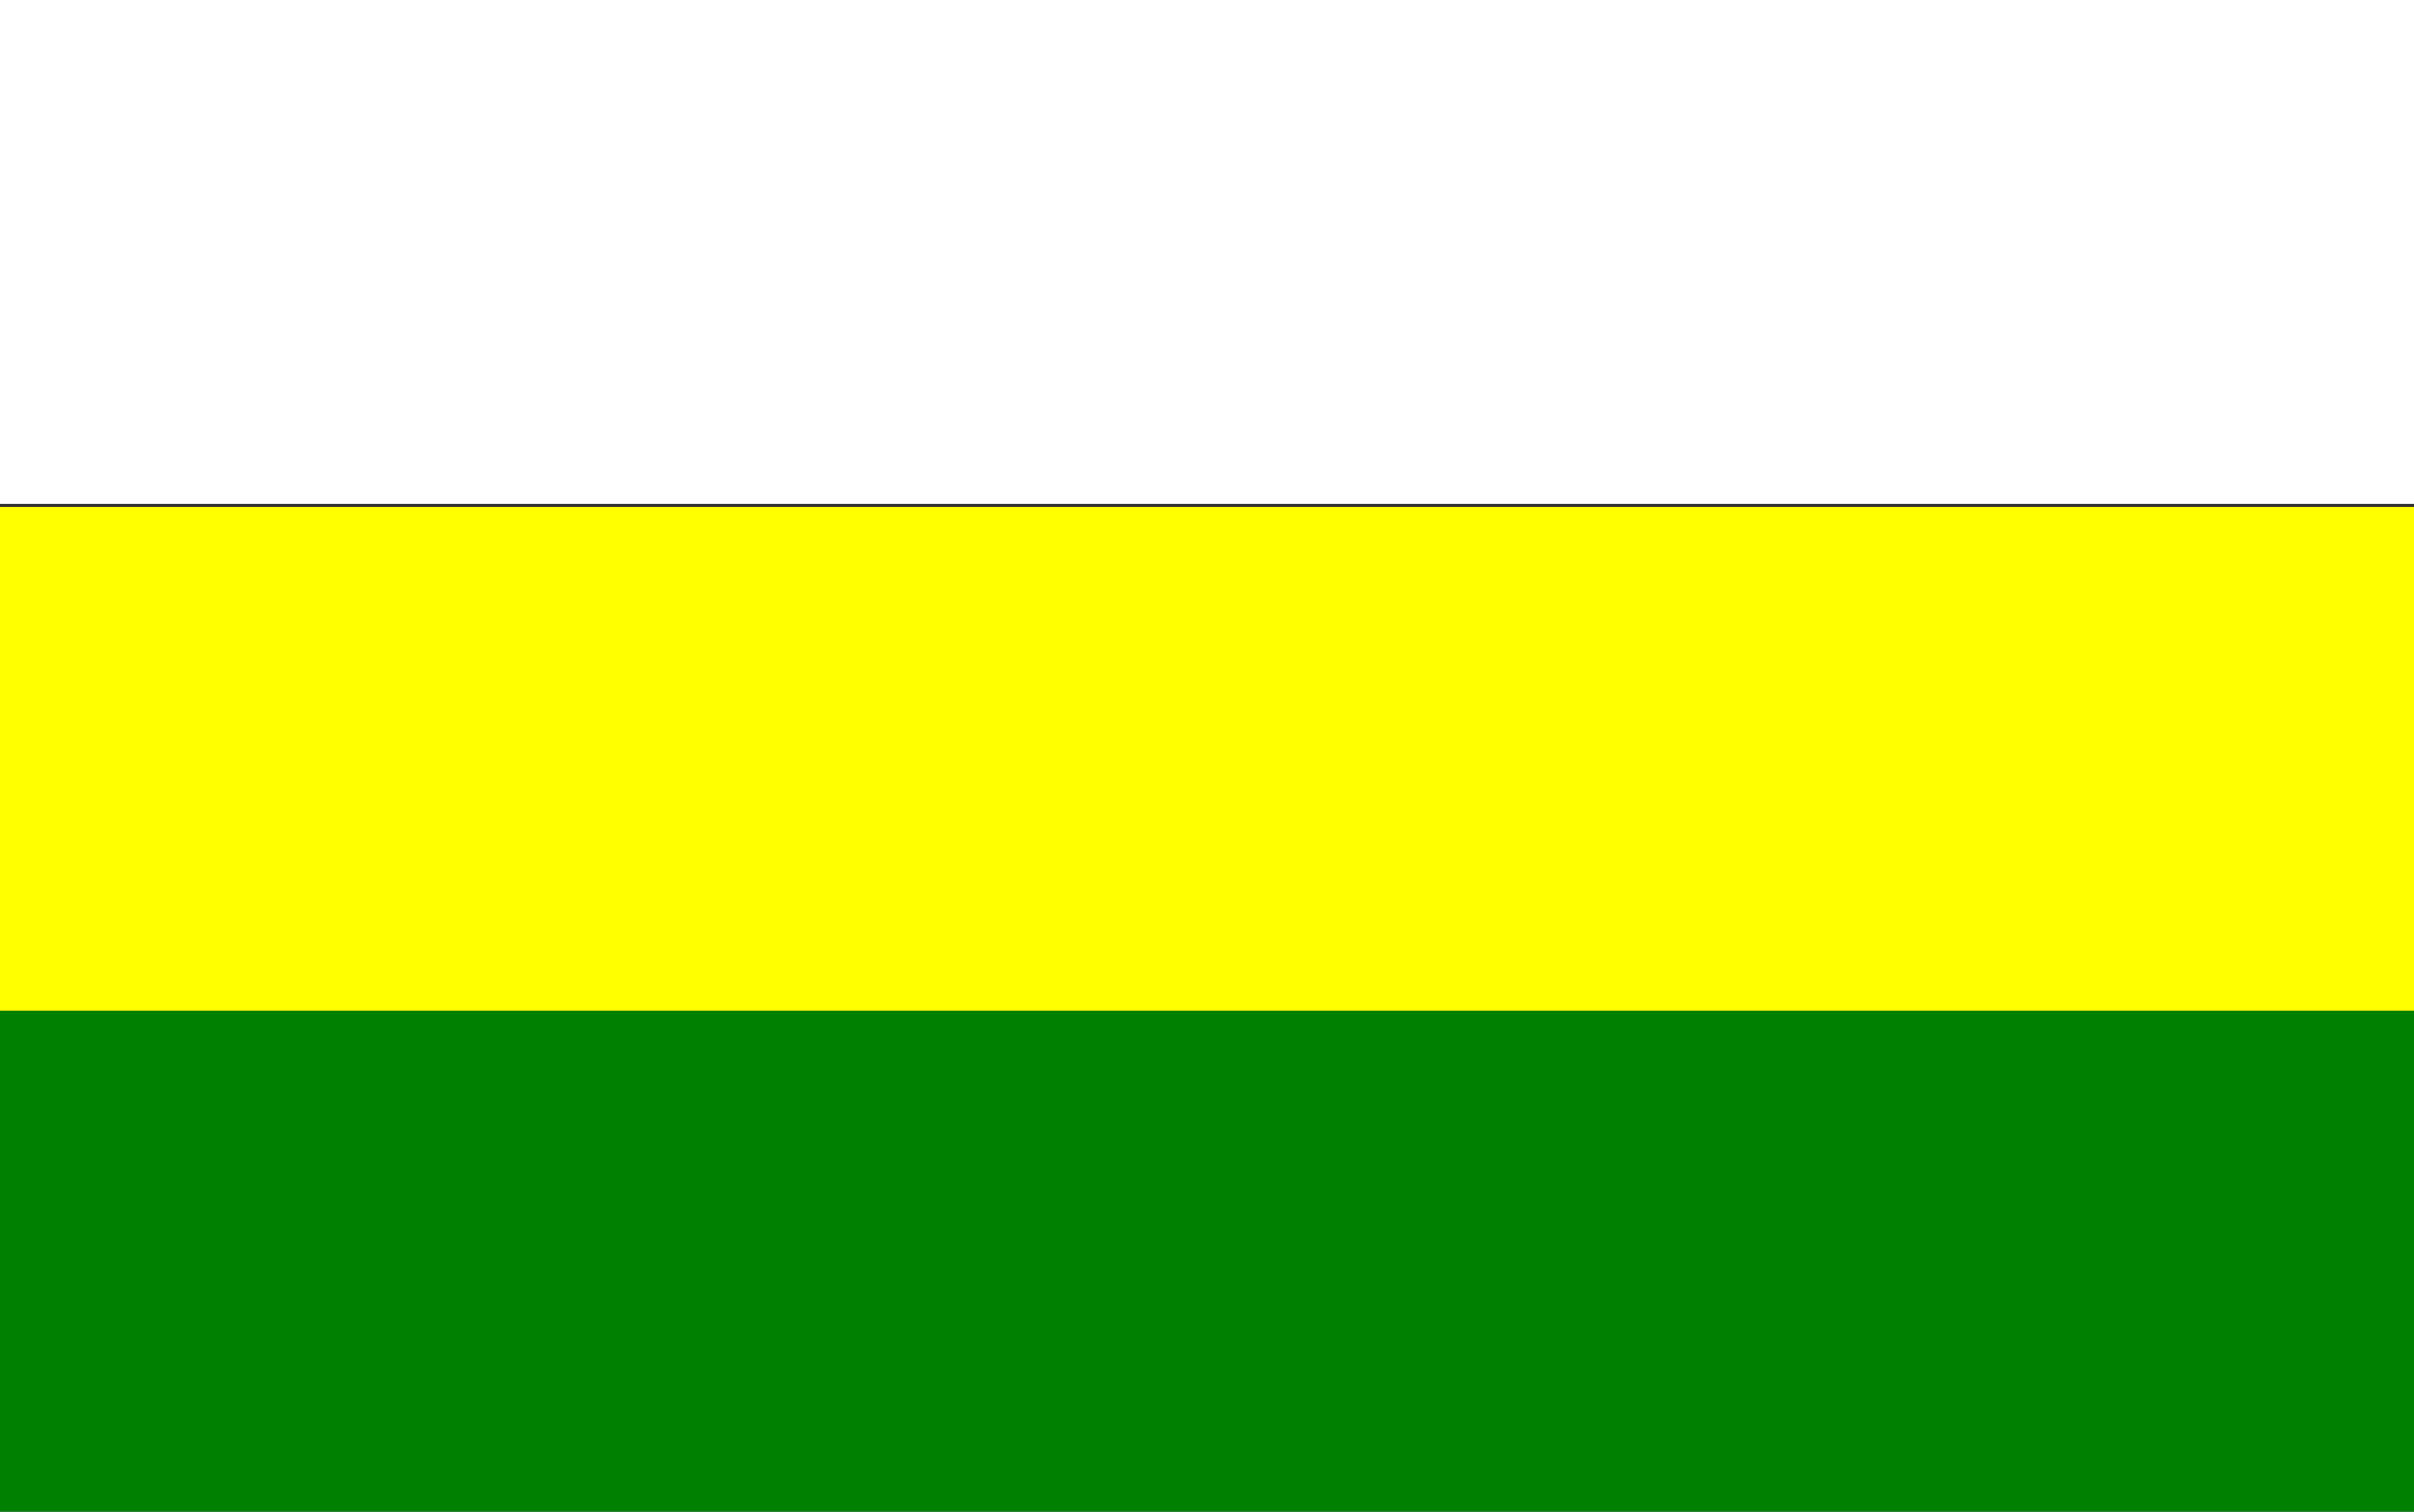
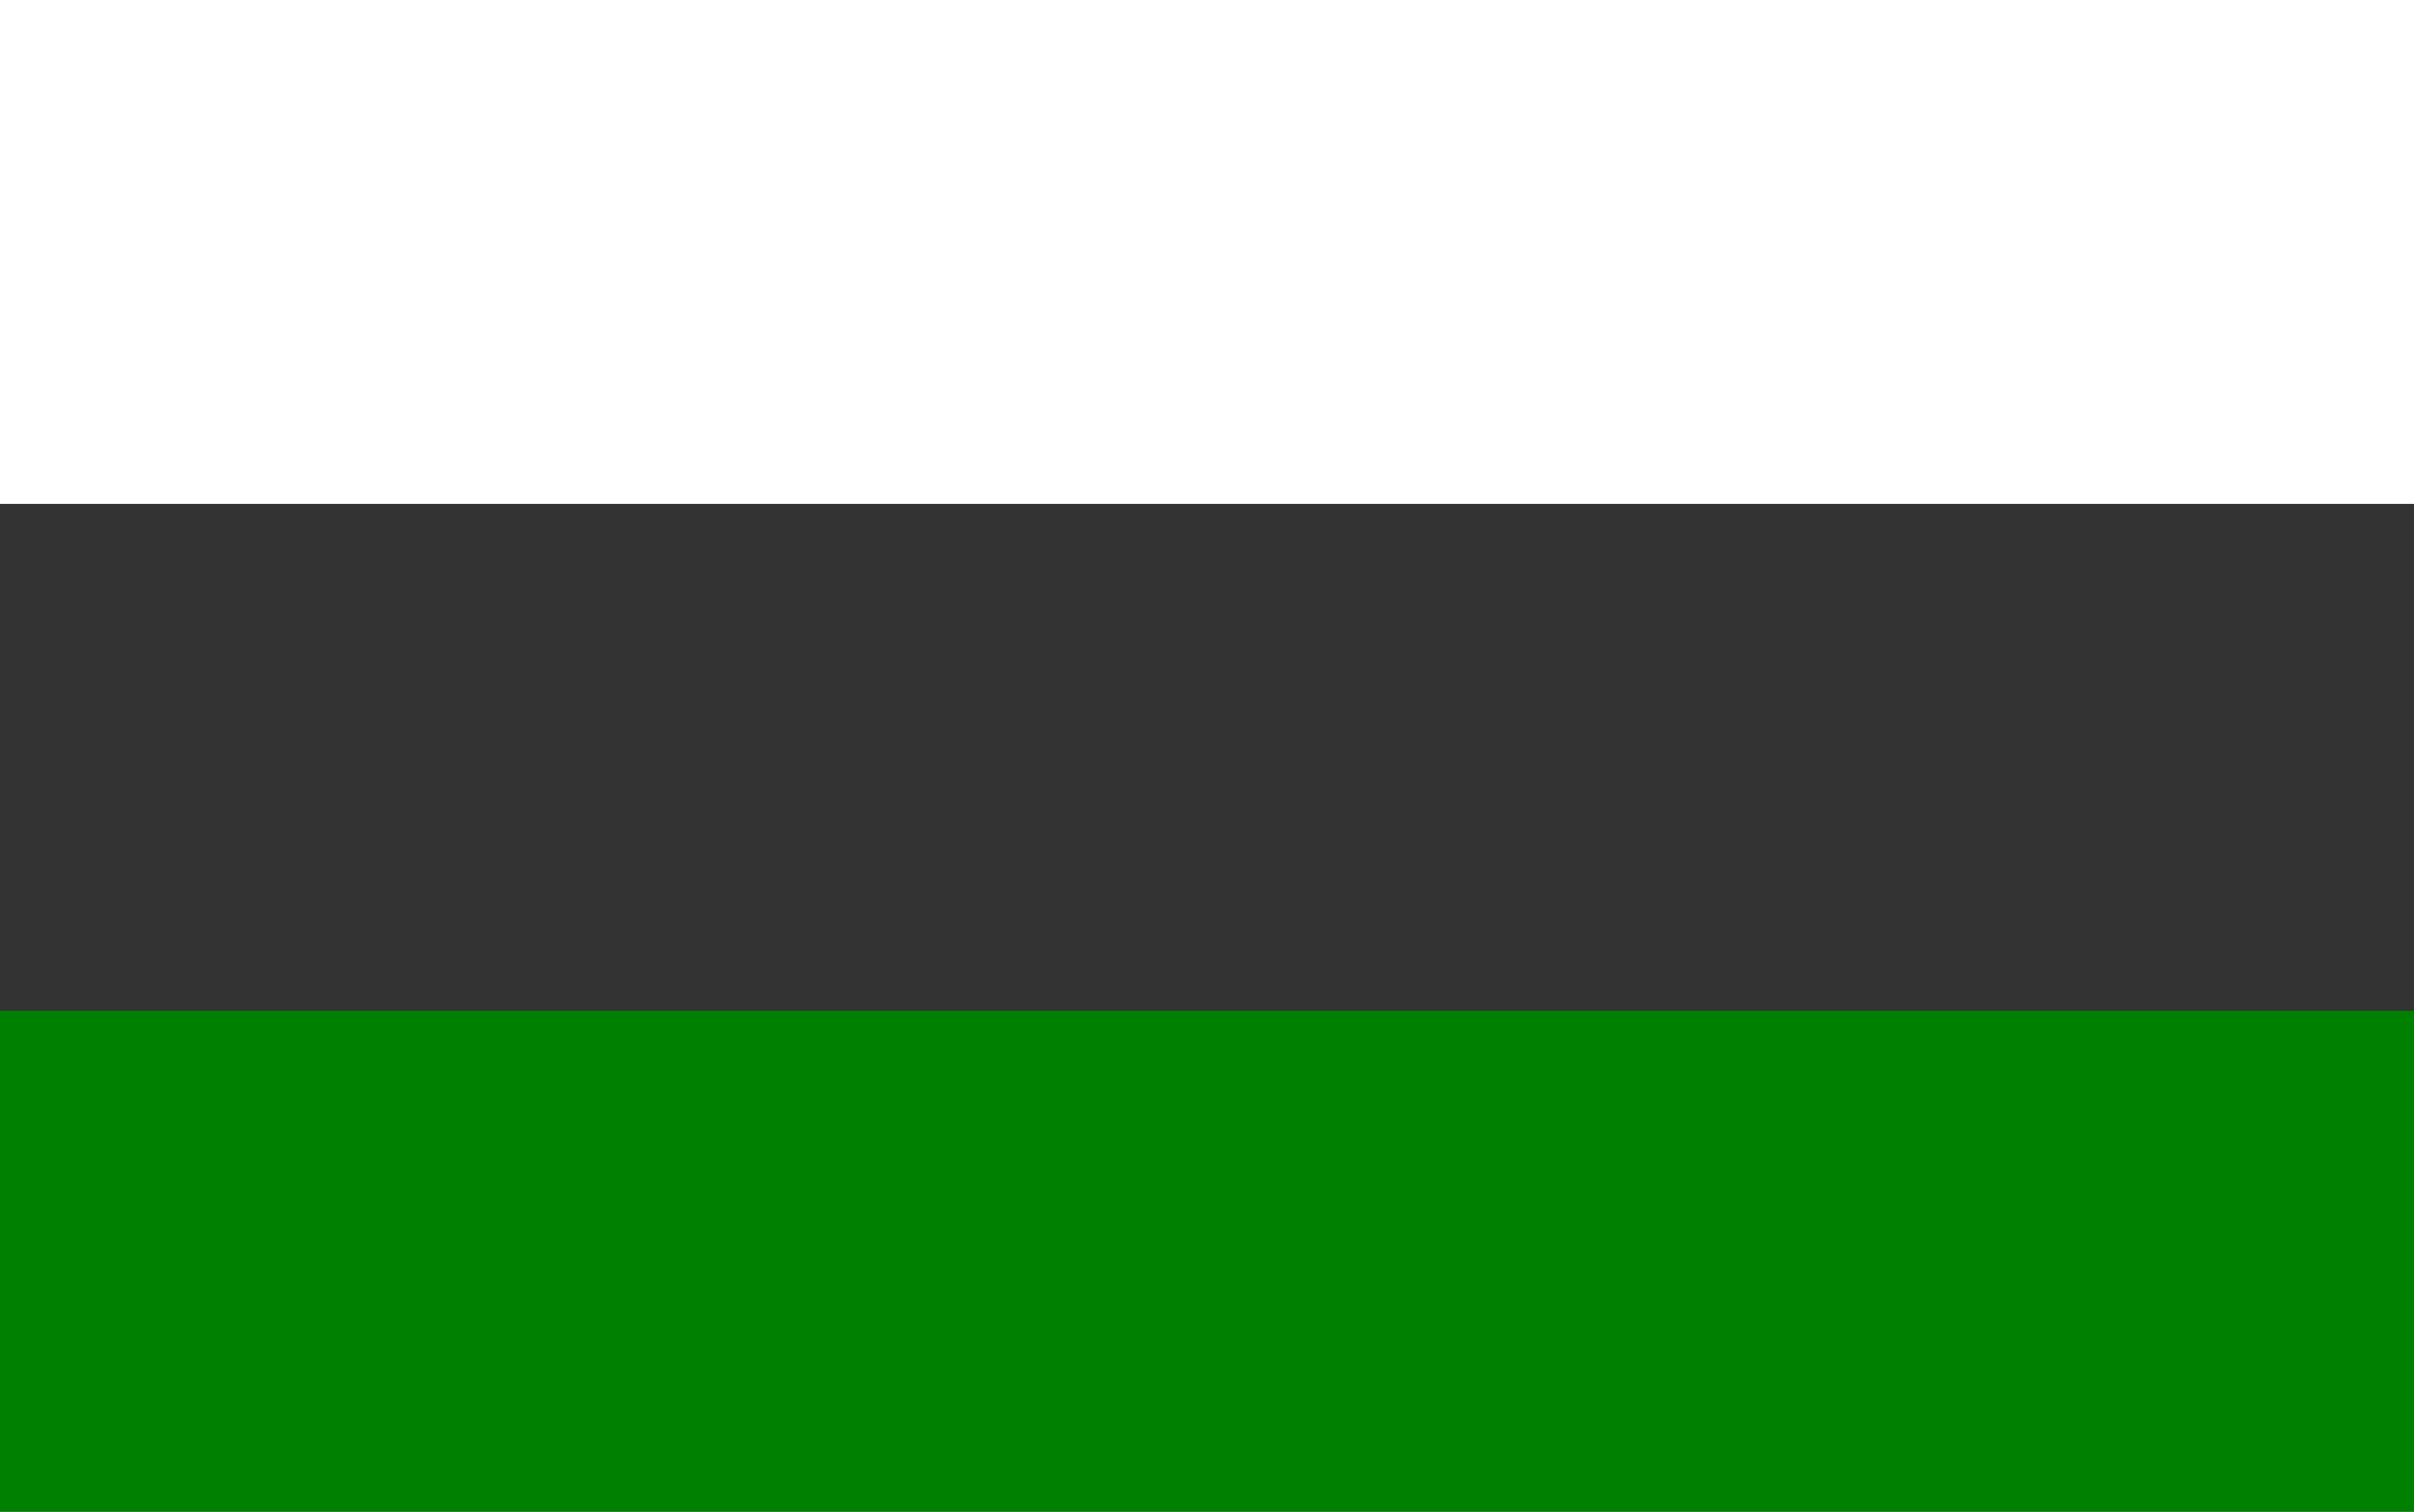
<svg xmlns="http://www.w3.org/2000/svg" version="1.1" height="501px" width="800px">
  <rect width="100%" height="100%" fill="#333333" stroke="none" />
  <rect x="0" y="0" width="800px" height="167px" style="fill:#FFFFFF;" />
-   <rect x="0" y="168" width="800px" height="167px" style="fill:#FFFF00;" />
  <rect x="0" y="335" width="800px" height="167px" style="fill:#008001;" />
</svg>